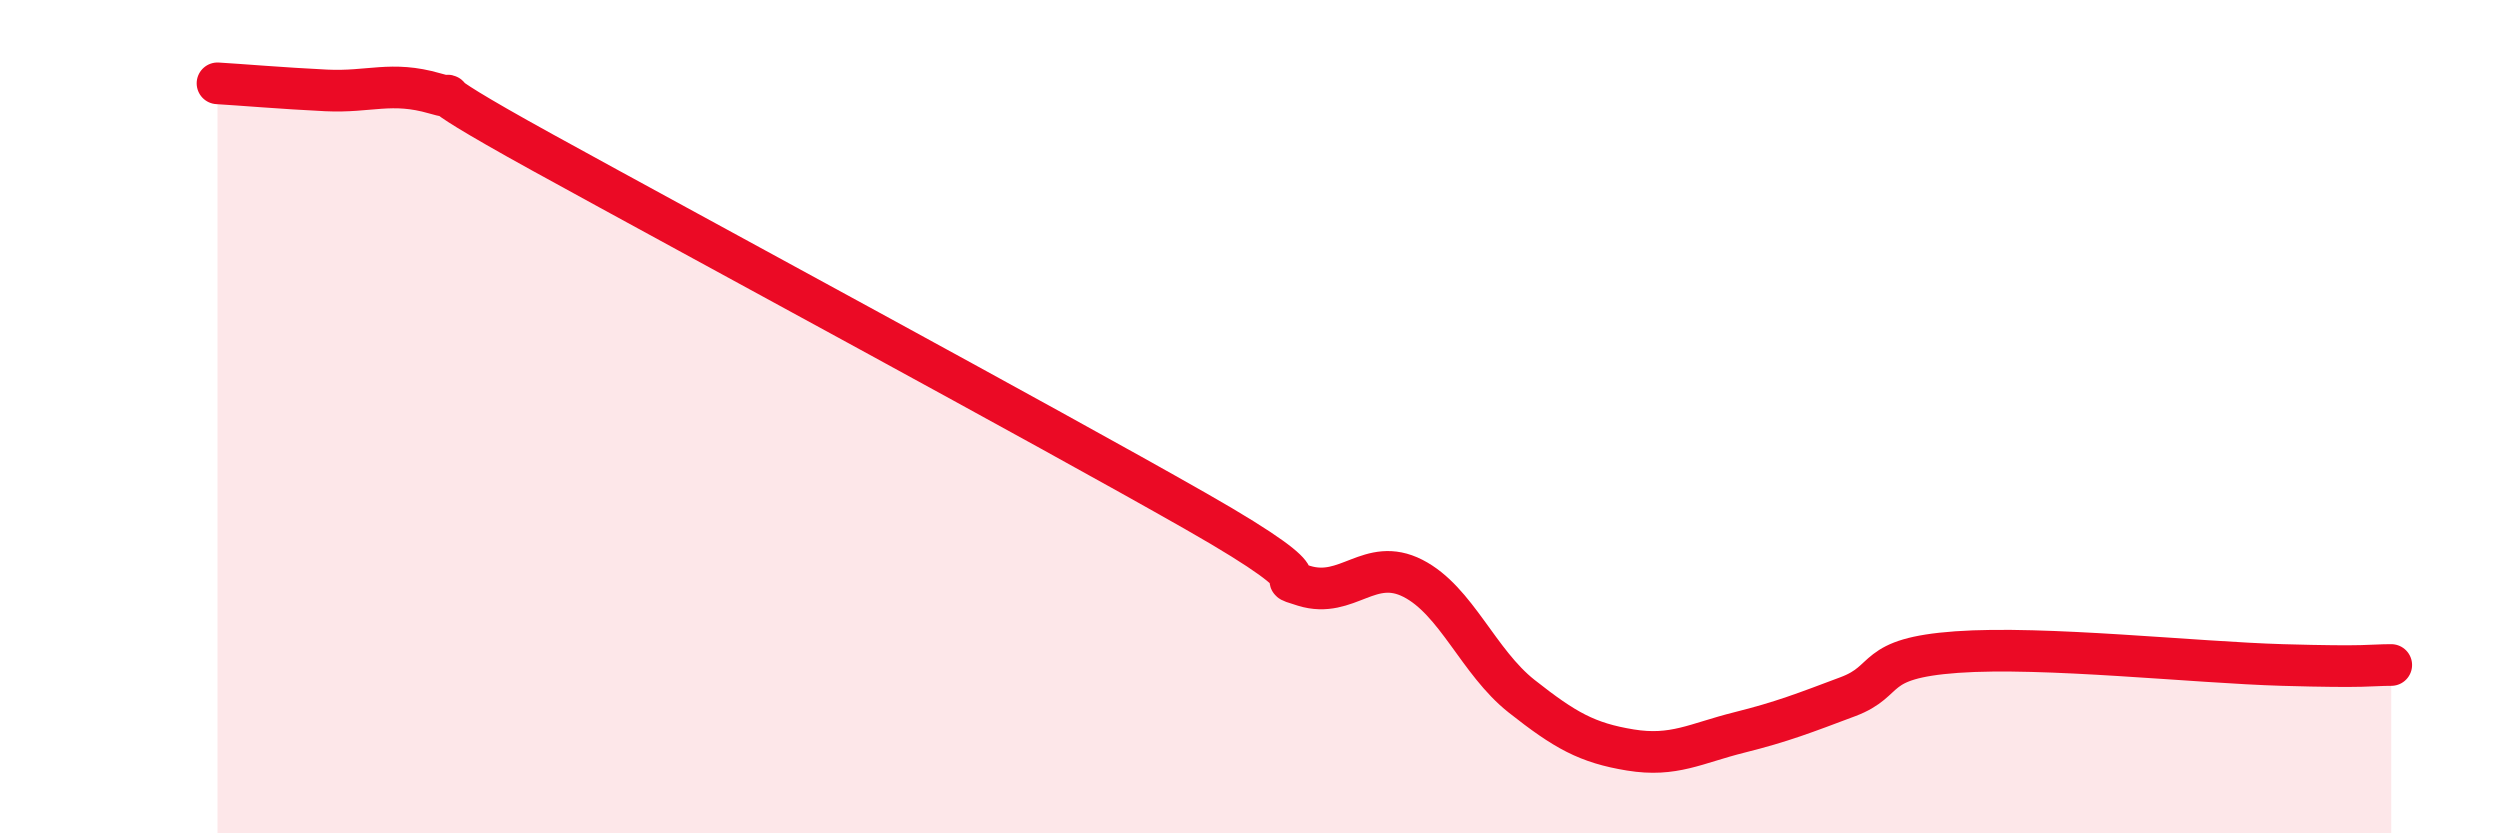
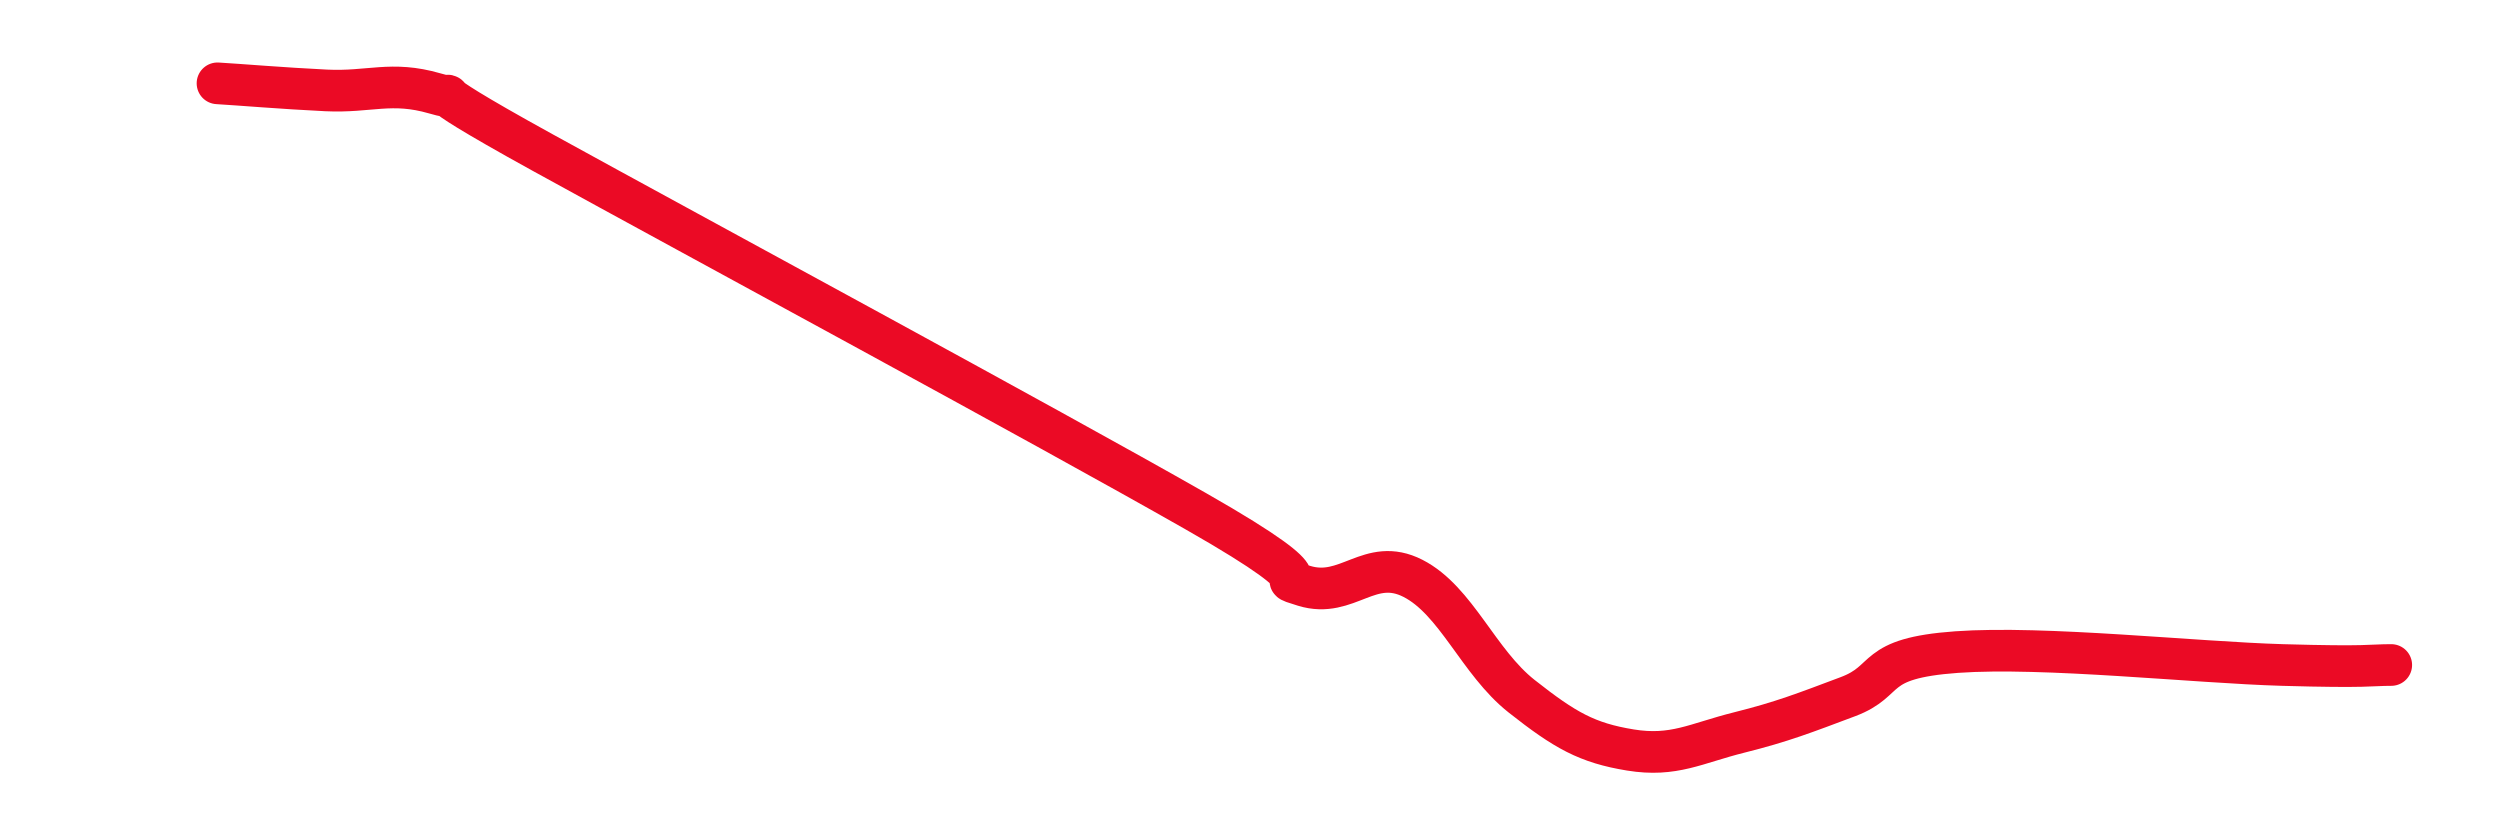
<svg xmlns="http://www.w3.org/2000/svg" width="60" height="20" viewBox="0 0 60 20">
-   <path d="M 5.22,2 C 5.74,2.03 6.79,2.12 7.83,2.17 C 8.87,2.22 9.39,1.94 10.43,2.24 C 11.47,2.54 9.39,1.66 13.04,3.67 C 16.69,5.68 25.05,10.19 28.7,12.27 C 32.35,14.35 30.26,13.74 31.3,14.06 C 32.34,14.38 32.87,13.35 33.91,13.88 C 34.95,14.41 35.48,15.89 36.52,16.71 C 37.56,17.53 38.09,17.83 39.13,18 C 40.17,18.17 40.7,17.84 41.74,17.58 C 42.78,17.32 43.31,17.11 44.35,16.72 C 45.39,16.33 44.87,15.8 46.96,15.65 C 49.05,15.5 52.69,15.9 54.78,15.96 C 56.87,16.02 56.87,15.96 57.39,15.96L57.39 20L5.22 20Z" fill="#EB0A25" opacity="0.1" stroke-linecap="round" stroke-linejoin="round" />
  <path d="M 5.22,2 C 5.74,2.03 6.79,2.12 7.83,2.17 C 8.87,2.22 9.39,1.94 10.43,2.24 C 11.47,2.54 9.39,1.66 13.04,3.67 C 16.69,5.68 25.05,10.19 28.7,12.27 C 32.35,14.35 30.26,13.74 31.3,14.06 C 32.34,14.38 32.87,13.35 33.91,13.88 C 34.95,14.41 35.48,15.89 36.52,16.71 C 37.56,17.53 38.09,17.83 39.13,18 C 40.17,18.17 40.7,17.84 41.74,17.58 C 42.78,17.32 43.31,17.11 44.35,16.72 C 45.39,16.33 44.87,15.8 46.96,15.65 C 49.05,15.5 52.69,15.9 54.78,15.96 C 56.87,16.02 56.87,15.96 57.39,15.96" stroke="#EB0A25" stroke-width="1" fill="none" stroke-linecap="round" stroke-linejoin="round" />
</svg>